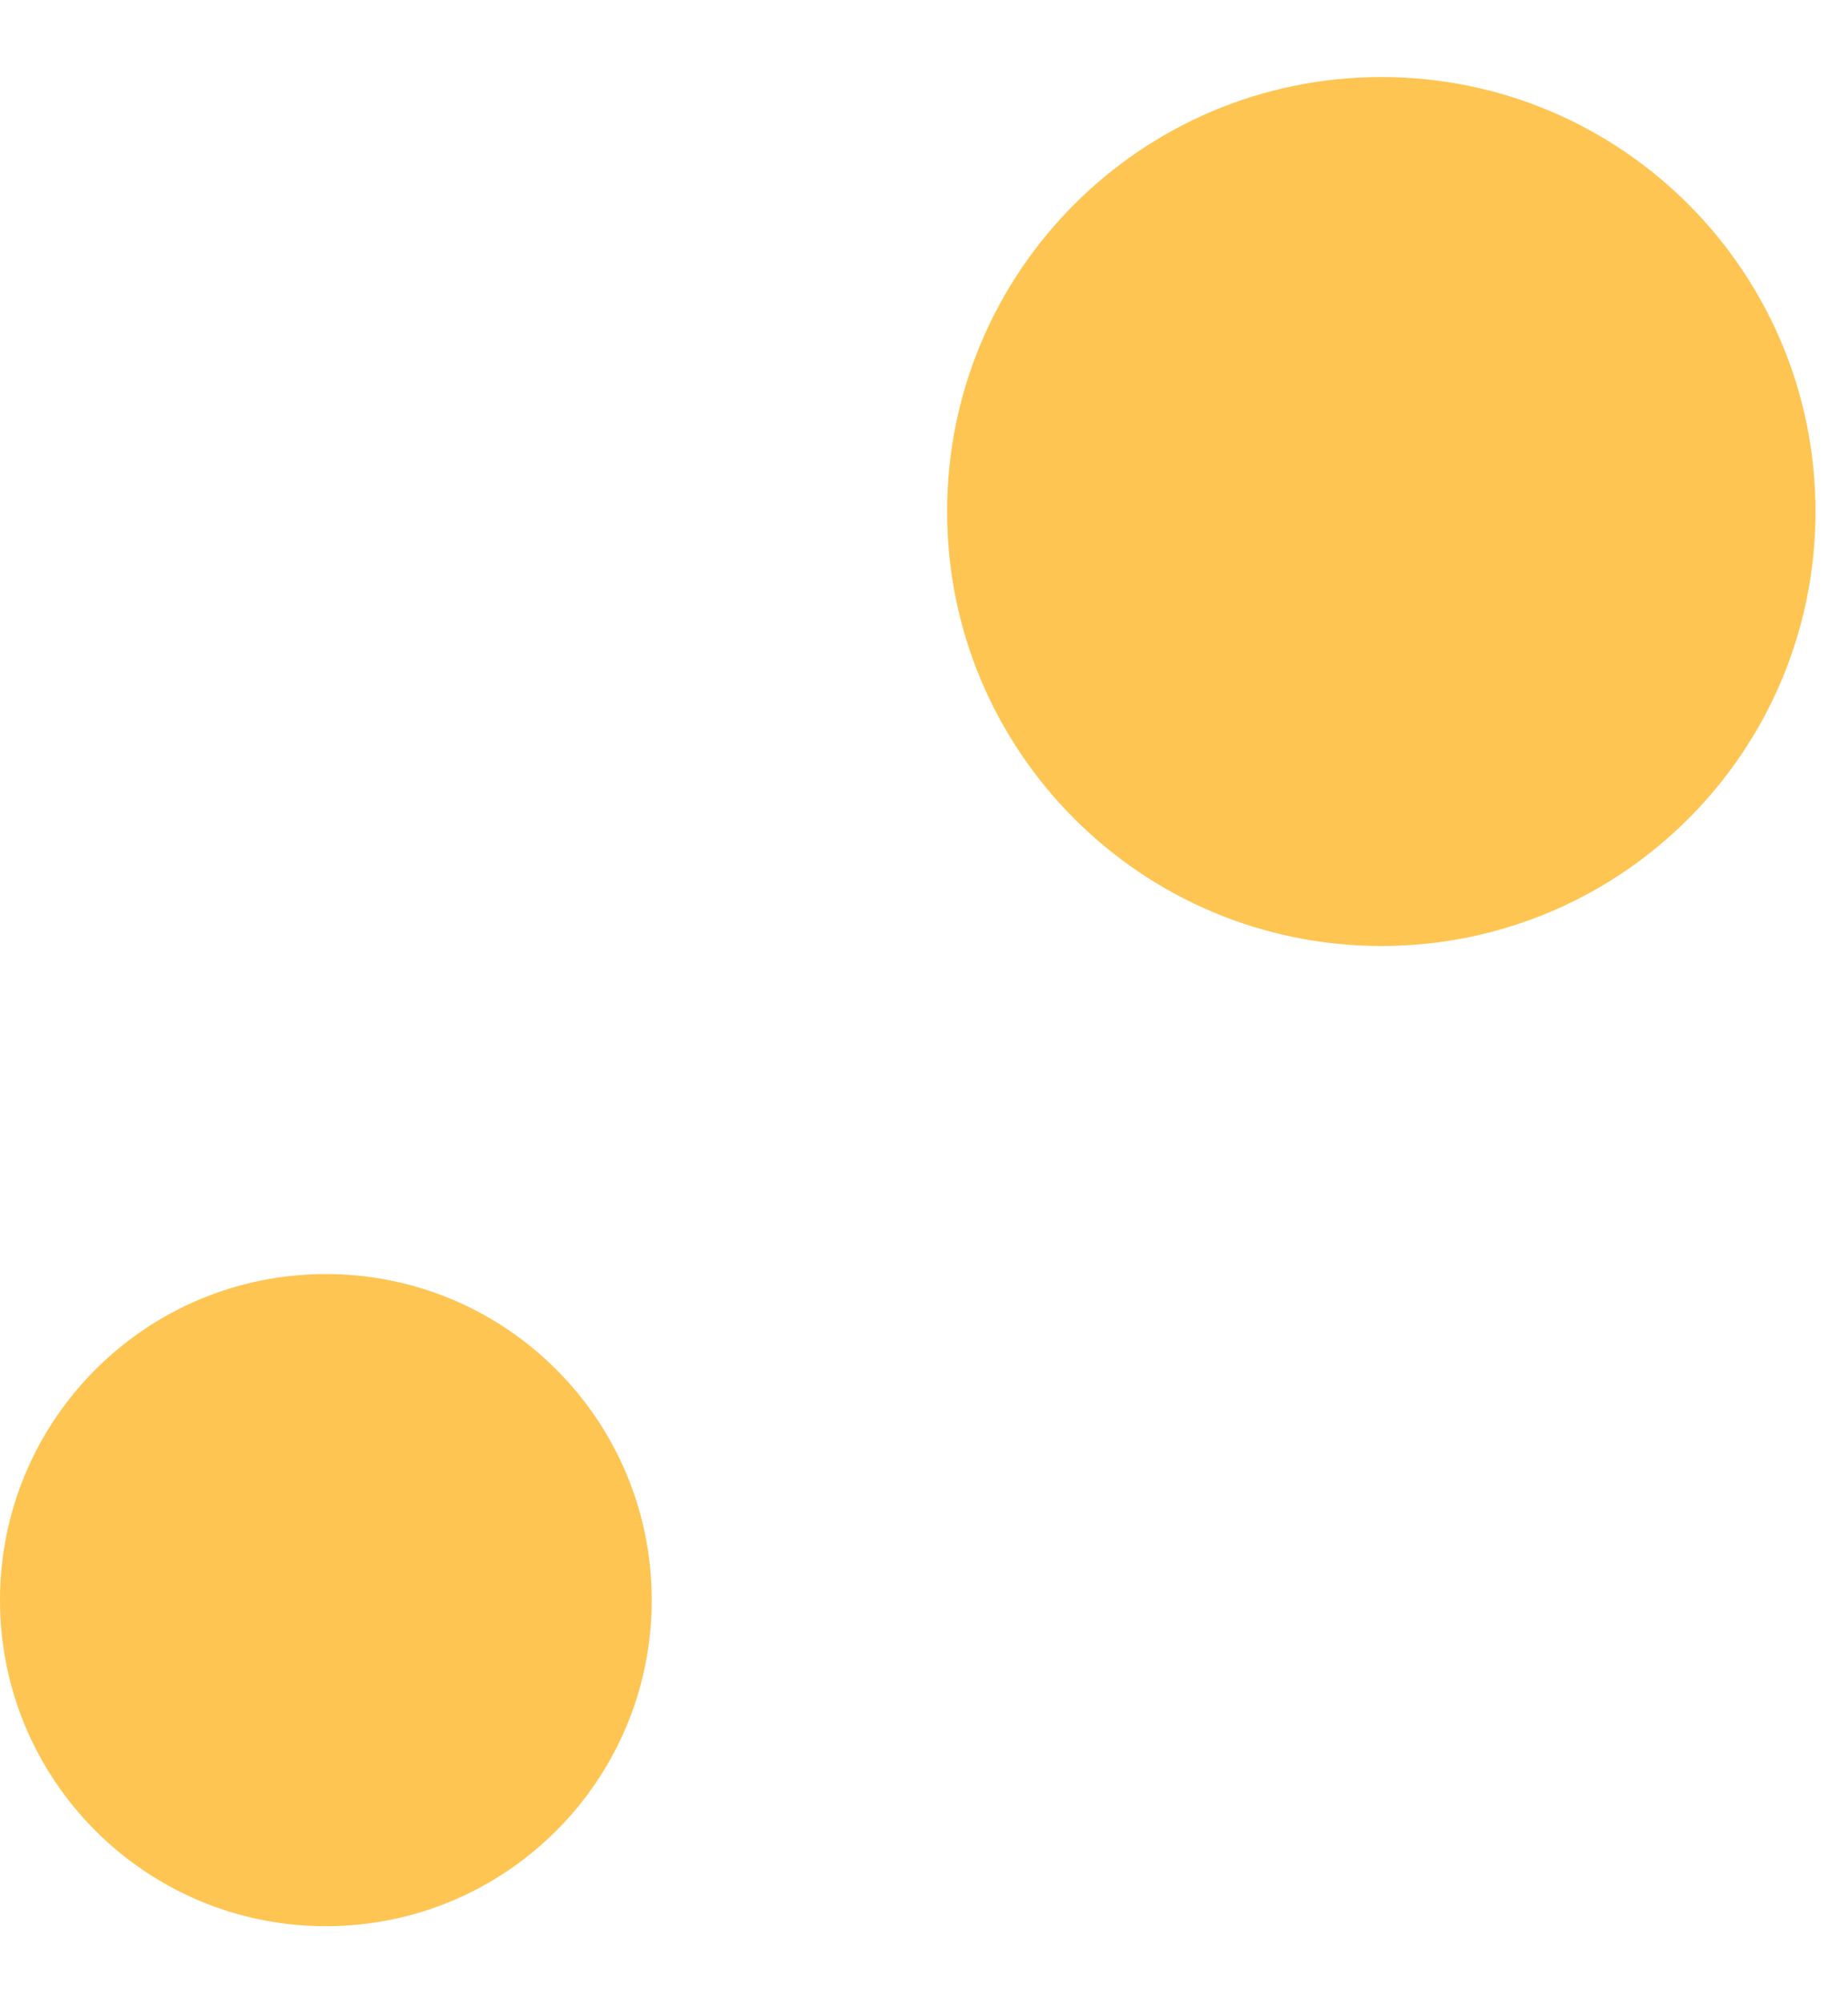
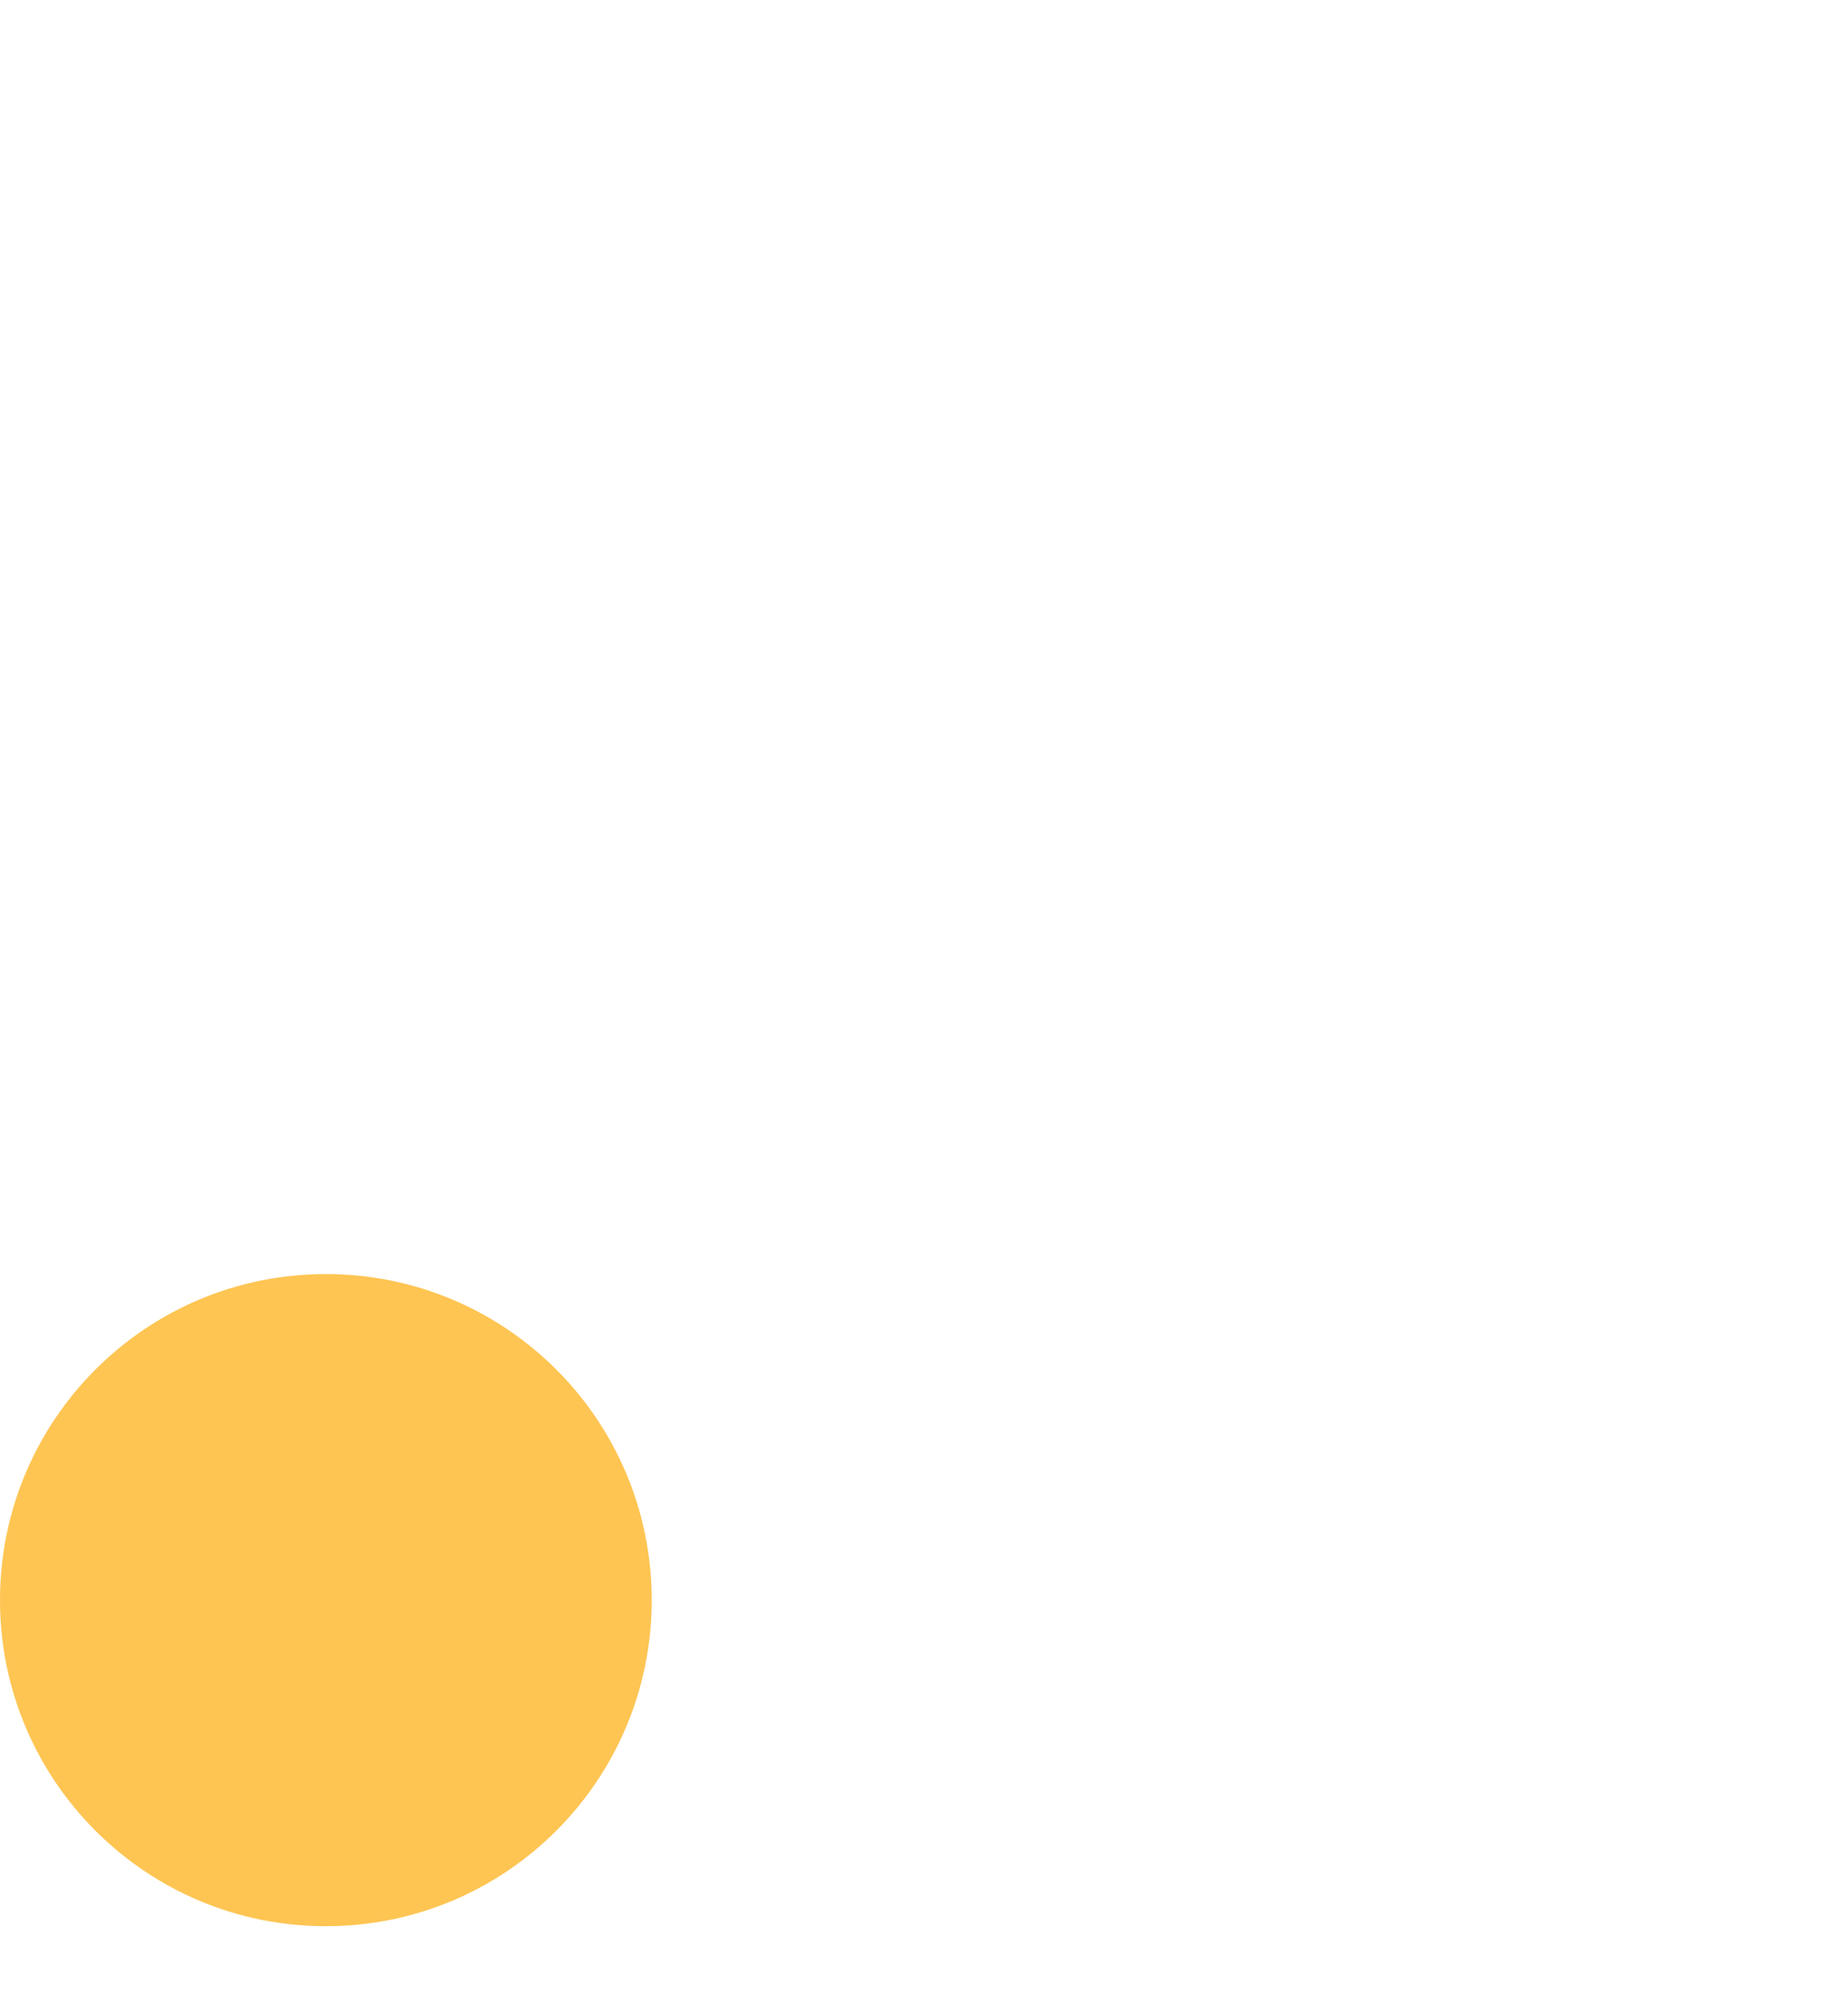
<svg xmlns="http://www.w3.org/2000/svg" width="12" height="13" viewBox="0 0 12 13" fill="none">
  <path d="M2.116 12.5C3.285 12.5 4.232 11.553 4.232 10.384C4.232 9.215 3.285 8.268 2.116 8.268C0.947 8.268 0 9.215 0 10.384C0 11.553 0.947 12.5 2.116 12.5Z" fill="#FEC553" />
-   <path d="M8.97 6.139C10.527 6.139 11.789 4.877 11.789 3.32C11.789 1.762 10.527 0.5 8.97 0.5C7.413 0.5 6.15 1.762 6.15 3.32C6.15 4.877 7.413 6.139 8.97 6.139Z" fill="#FEC553" />
</svg>